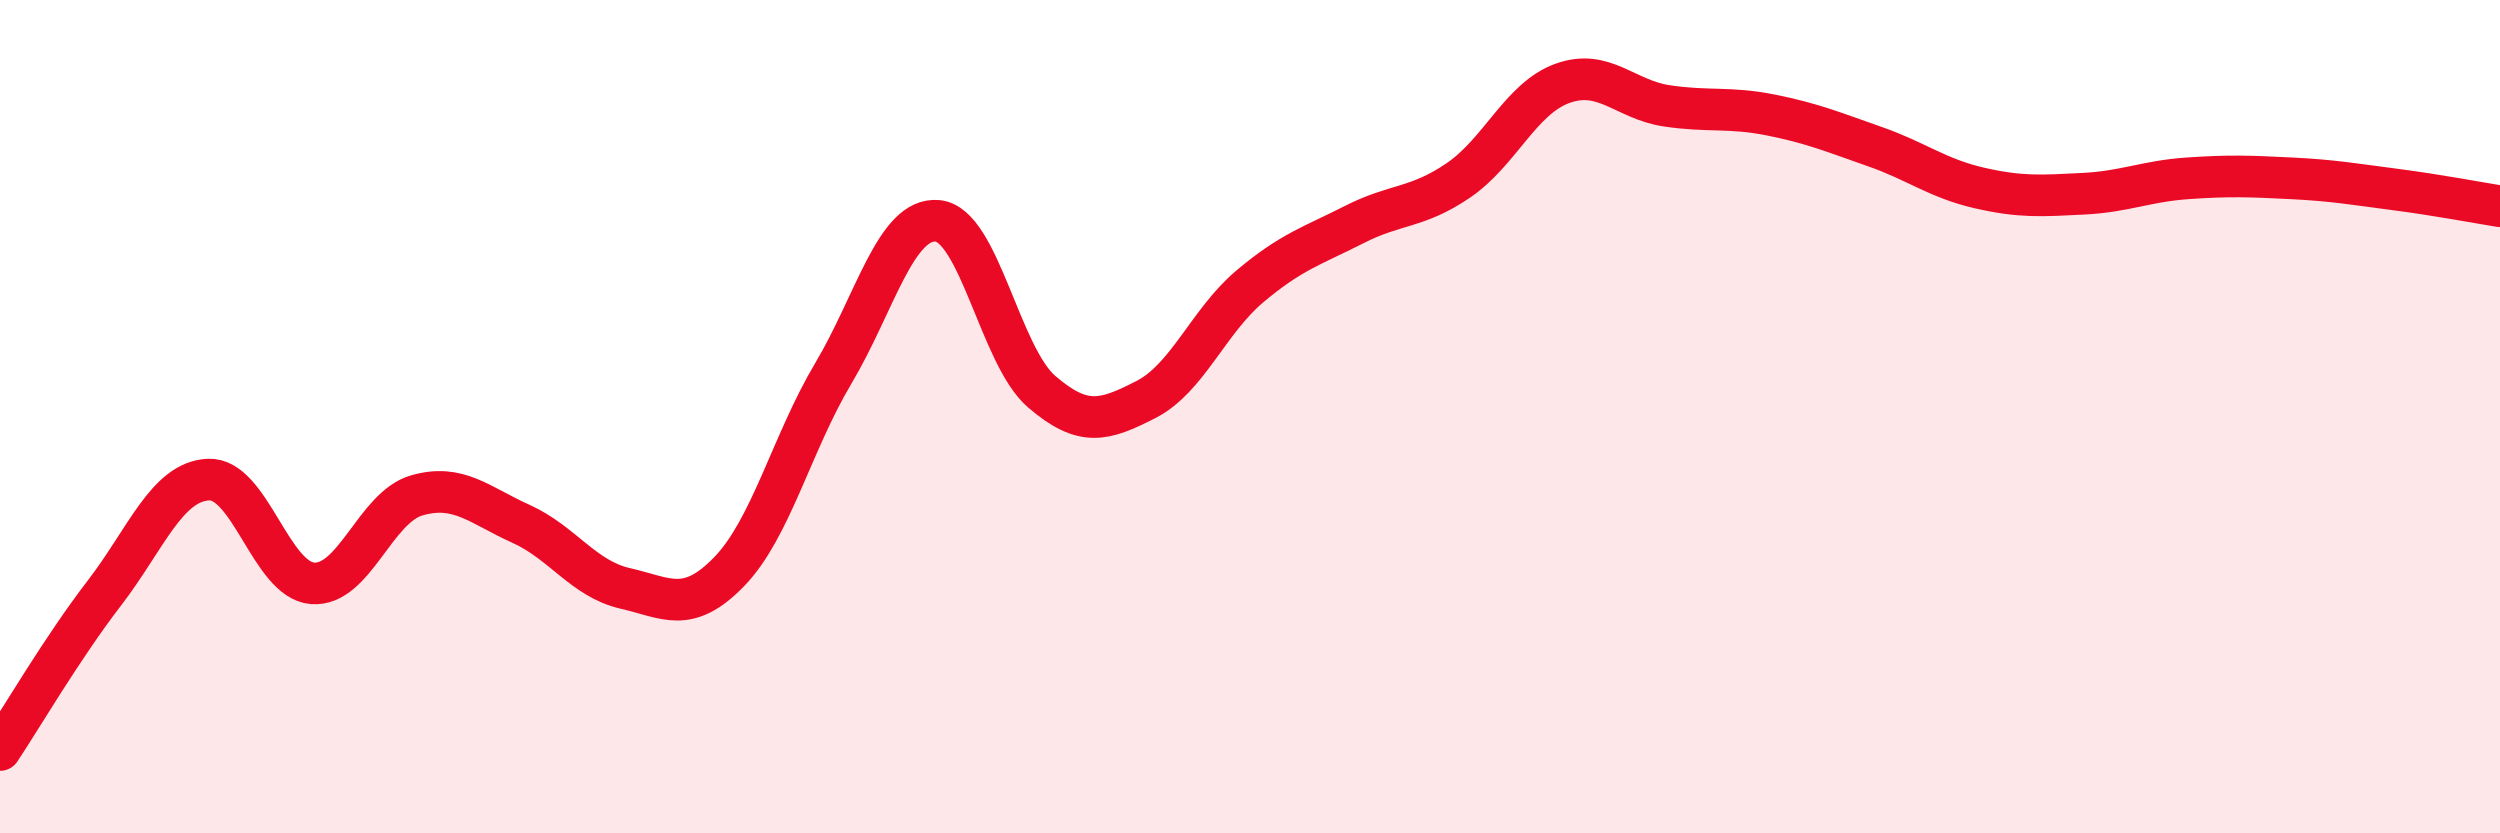
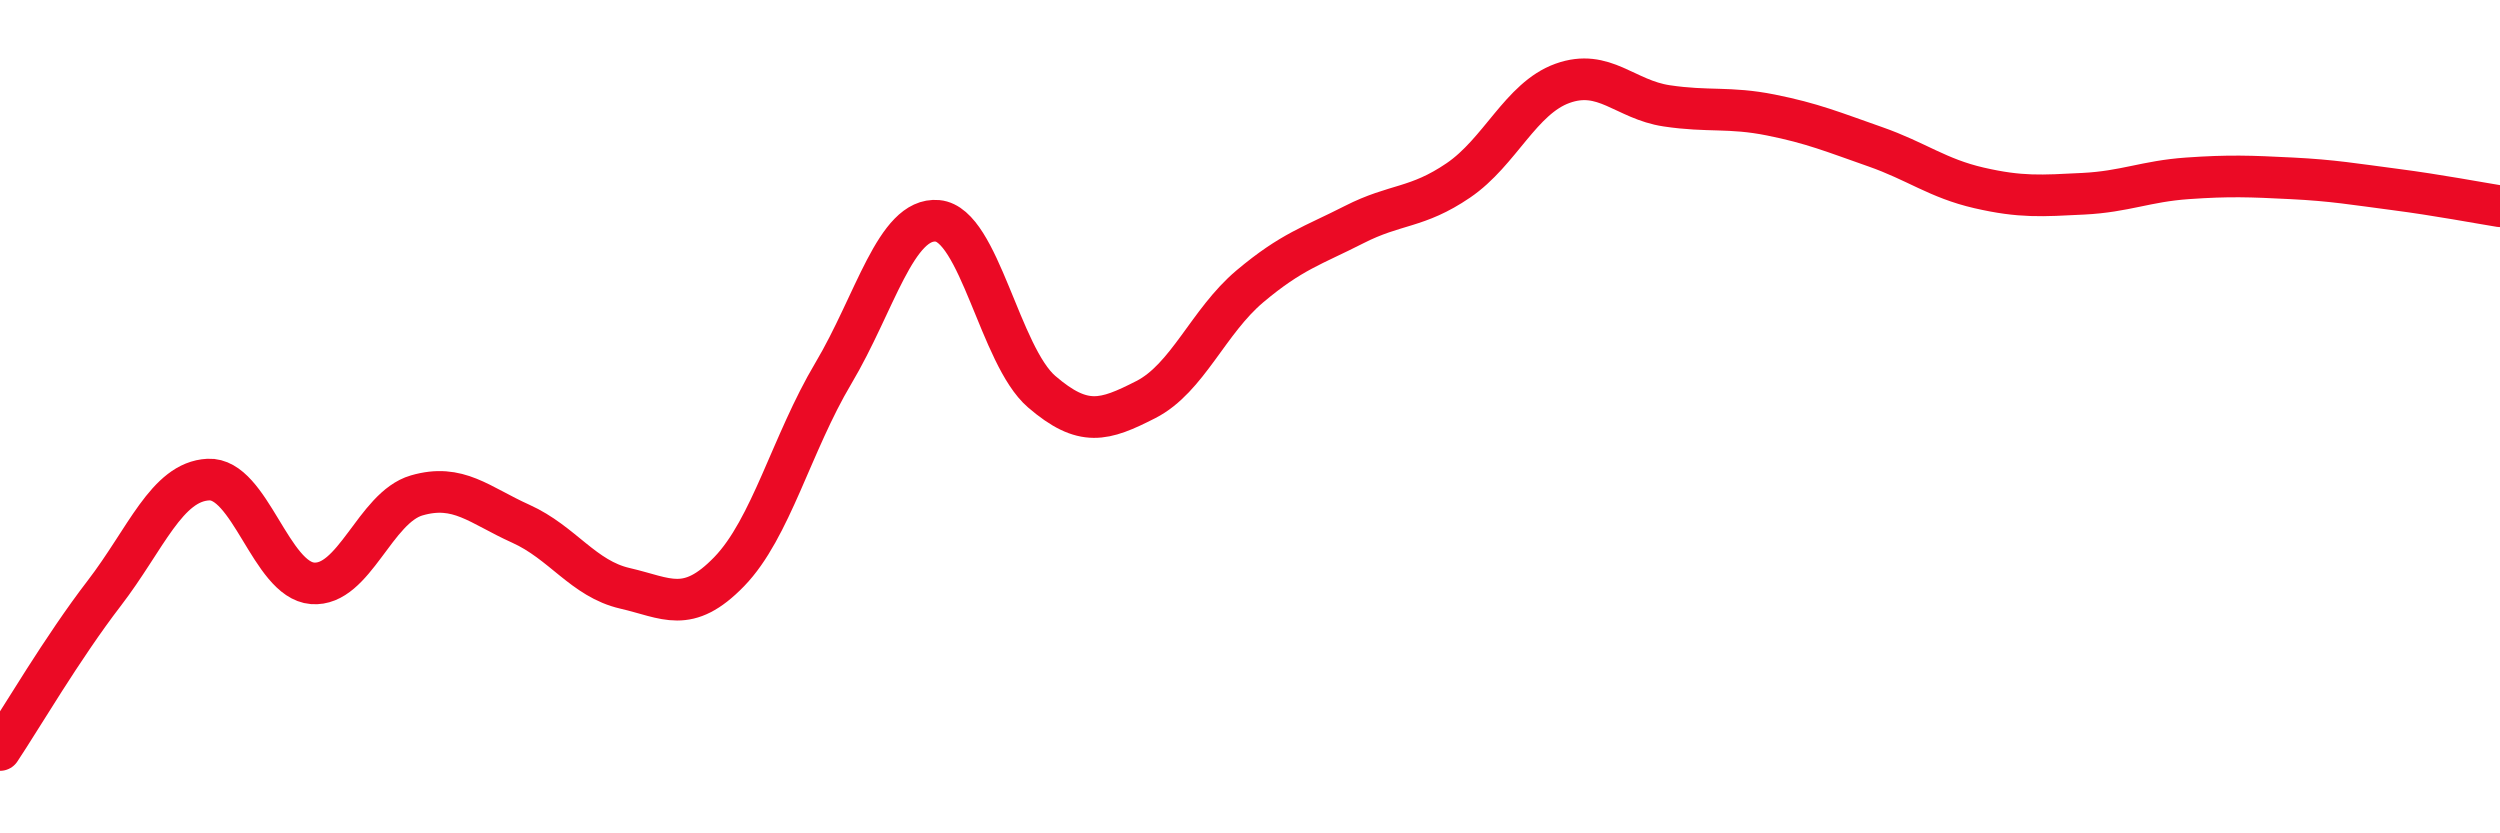
<svg xmlns="http://www.w3.org/2000/svg" width="60" height="20" viewBox="0 0 60 20">
-   <path d="M 0,18 C 0.5,17.25 1.5,15.54 2.5,14.24 C 3.5,12.94 4,11.56 5,11.51 C 6,11.46 6.5,13.92 7.5,14 C 8.5,14.08 9,12.18 10,11.89 C 11,11.6 11.5,12.12 12.5,12.57 C 13.5,13.02 14,13.89 15,14.12 C 16,14.35 16.5,14.75 17.5,13.72 C 18.5,12.69 19,10.64 20,8.96 C 21,7.28 21.5,5.21 22.5,5.3 C 23.5,5.39 24,8.54 25,9.4 C 26,10.26 26.5,10.1 27.5,9.59 C 28.5,9.08 29,7.71 30,6.87 C 31,6.03 31.5,5.9 32.5,5.39 C 33.5,4.88 34,5.01 35,4.33 C 36,3.65 36.5,2.36 37.5,2 C 38.5,1.64 39,2.39 40,2.54 C 41,2.69 41.5,2.56 42.5,2.76 C 43.5,2.96 44,3.17 45,3.52 C 46,3.87 46.5,4.28 47.5,4.51 C 48.5,4.74 49,4.7 50,4.65 C 51,4.6 51.5,4.35 52.5,4.28 C 53.5,4.21 54,4.23 55,4.28 C 56,4.33 56.5,4.42 57.5,4.55 C 58.5,4.68 59.5,4.87 60,4.95L60 20L0 20Z" fill="#EB0A25" opacity="0.1" stroke-linecap="round" stroke-linejoin="round" />
  <path d="M 0,18 C 0.5,17.25 1.5,15.54 2.5,14.24 C 3.5,12.94 4,11.56 5,11.51 C 6,11.46 6.5,13.92 7.5,14 C 8.5,14.08 9,12.18 10,11.89 C 11,11.6 11.5,12.12 12.5,12.57 C 13.5,13.02 14,13.89 15,14.12 C 16,14.35 16.5,14.75 17.5,13.72 C 18.5,12.69 19,10.64 20,8.96 C 21,7.28 21.5,5.21 22.5,5.3 C 23.5,5.39 24,8.54 25,9.4 C 26,10.26 26.5,10.1 27.5,9.59 C 28.5,9.08 29,7.71 30,6.87 C 31,6.03 31.5,5.9 32.5,5.39 C 33.5,4.88 34,5.01 35,4.33 C 36,3.65 36.5,2.36 37.5,2 C 38.5,1.64 39,2.39 40,2.54 C 41,2.69 41.5,2.56 42.5,2.76 C 43.5,2.96 44,3.17 45,3.52 C 46,3.87 46.5,4.28 47.5,4.51 C 48.5,4.74 49,4.7 50,4.65 C 51,4.6 51.5,4.35 52.5,4.28 C 53.5,4.21 54,4.23 55,4.28 C 56,4.33 56.5,4.42 57.5,4.55 C 58.5,4.68 59.5,4.87 60,4.95" stroke="#EB0A25" stroke-width="1" fill="none" stroke-linecap="round" stroke-linejoin="round" />
</svg>